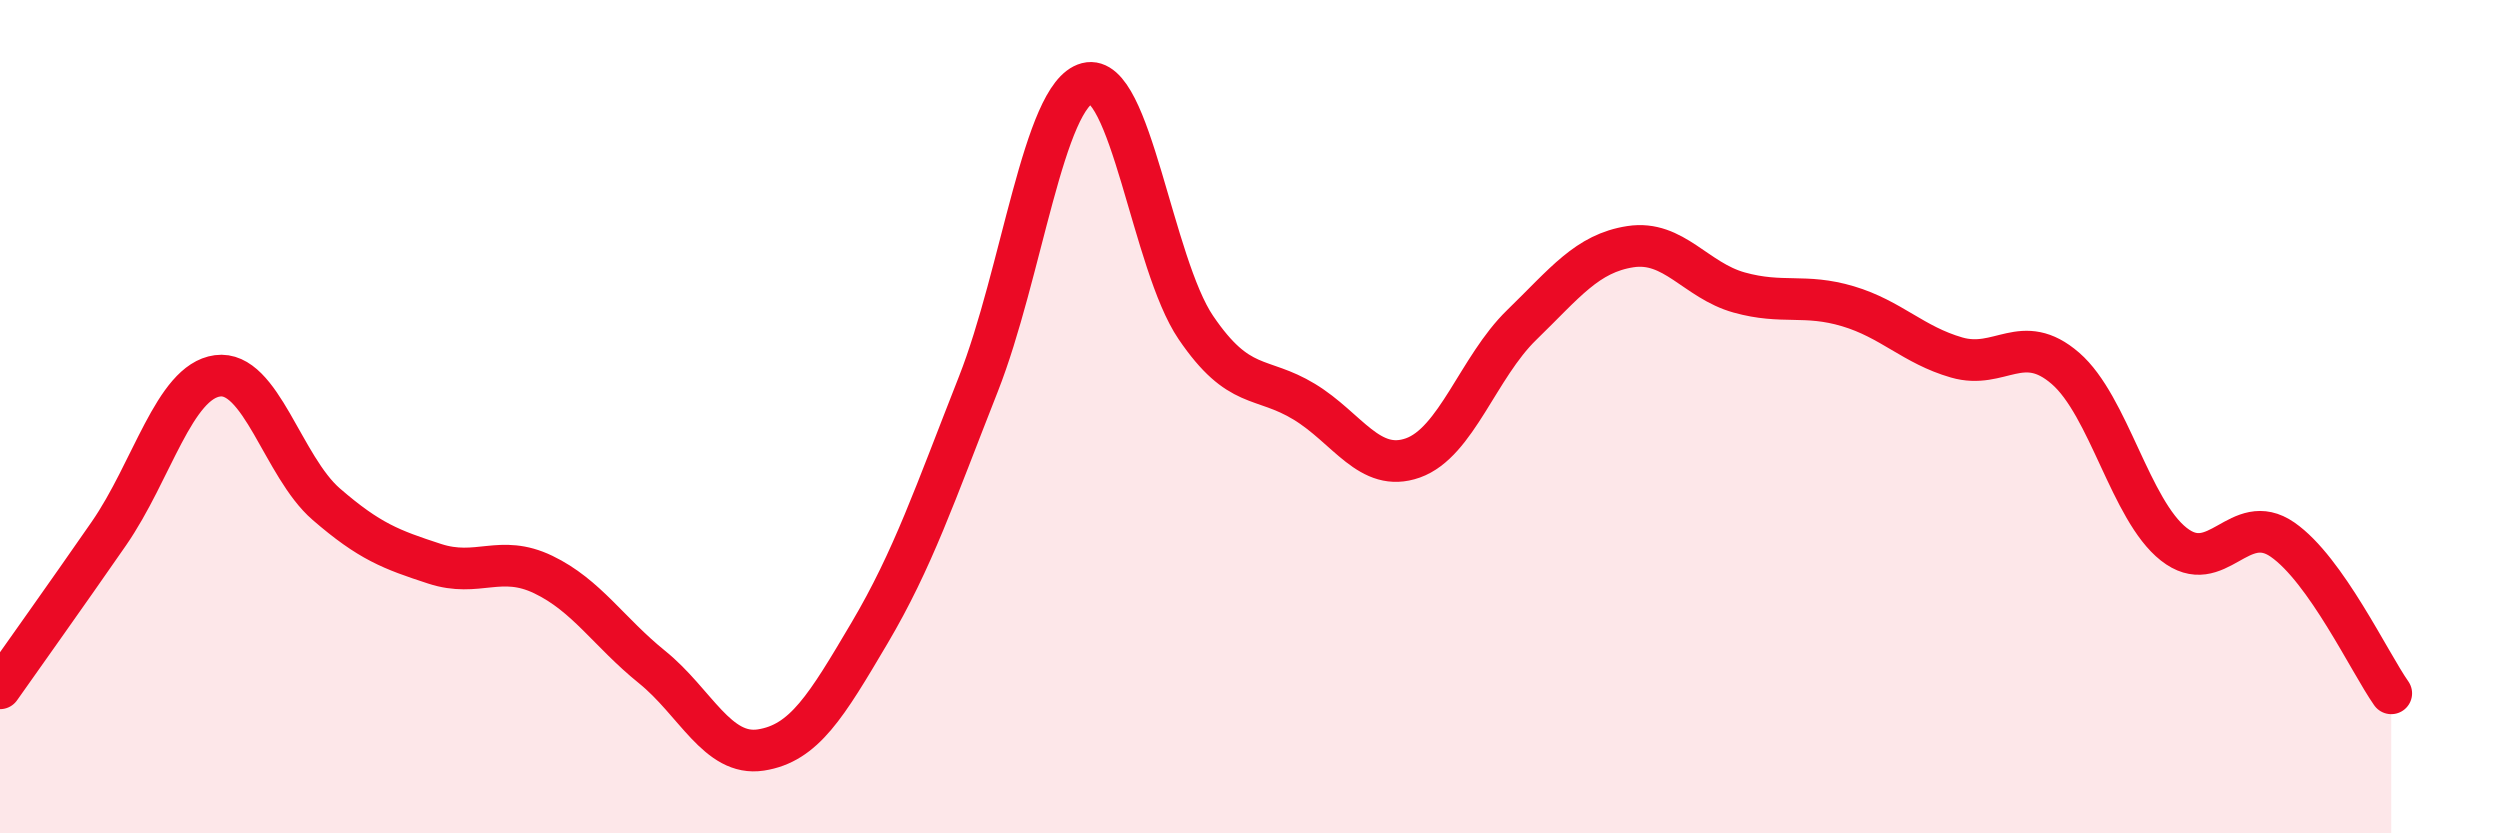
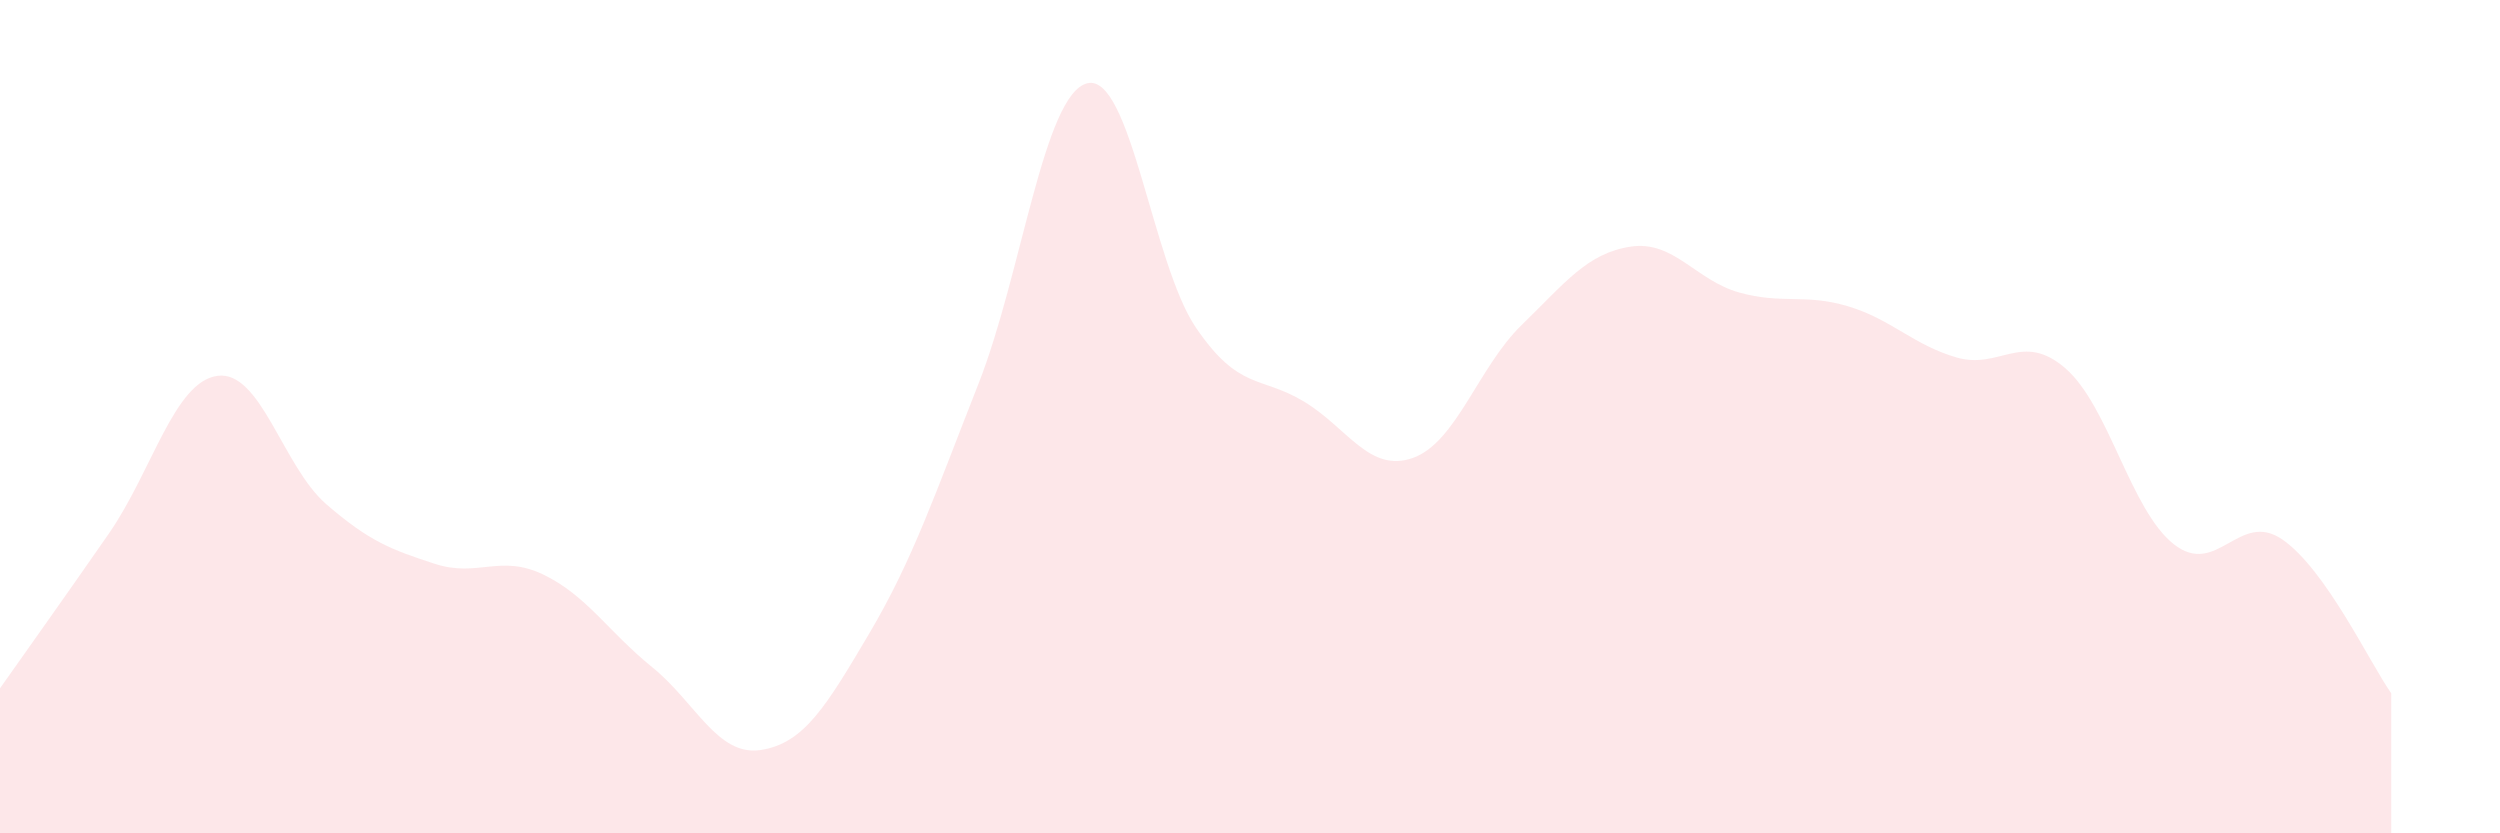
<svg xmlns="http://www.w3.org/2000/svg" width="60" height="20" viewBox="0 0 60 20">
  <path d="M 0,16.52 C 0.52,15.78 1.57,14.31 2.61,12.81 C 3.65,11.31 4.18,9.16 5.22,9.02 C 6.26,8.88 6.79,11.2 7.83,12.1 C 8.87,13 9.39,13.19 10.43,13.53 C 11.47,13.87 12,13.29 13.04,13.79 C 14.08,14.29 14.61,15.17 15.65,16.01 C 16.69,16.85 17.22,18.16 18.26,18 C 19.3,17.84 19.83,16.95 20.87,15.19 C 21.91,13.43 22.44,11.86 23.48,9.22 C 24.52,6.58 25.05,2.27 26.09,2 C 27.13,1.73 27.66,6.33 28.7,7.86 C 29.74,9.39 30.26,9.01 31.3,9.64 C 32.34,10.27 32.87,11.36 33.91,10.99 C 34.95,10.62 35.48,8.81 36.52,7.8 C 37.56,6.79 38.09,6.08 39.13,5.92 C 40.17,5.76 40.7,6.73 41.74,7.02 C 42.78,7.31 43.31,7.04 44.35,7.35 C 45.39,7.66 45.92,8.28 46.96,8.58 C 48,8.88 48.53,7.94 49.57,8.84 C 50.61,9.74 51.13,12.24 52.17,13.06 C 53.21,13.88 53.74,12.23 54.78,12.95 C 55.82,13.67 56.87,15.9 57.39,16.64L57.39 20L0 20Z" fill="#EB0A25" opacity="0.1" stroke-linecap="round" stroke-linejoin="round" />
-   <path d="M 0,16.52 C 0.52,15.78 1.57,14.31 2.61,12.81 C 3.65,11.31 4.18,9.16 5.22,9.02 C 6.26,8.88 6.79,11.2 7.83,12.1 C 8.87,13 9.39,13.19 10.43,13.53 C 11.47,13.87 12,13.29 13.04,13.79 C 14.08,14.29 14.61,15.17 15.65,16.01 C 16.69,16.85 17.22,18.16 18.26,18 C 19.3,17.84 19.83,16.95 20.87,15.19 C 21.91,13.43 22.44,11.86 23.48,9.22 C 24.52,6.58 25.05,2.27 26.09,2 C 27.13,1.73 27.66,6.33 28.7,7.86 C 29.74,9.39 30.26,9.01 31.3,9.64 C 32.34,10.27 32.87,11.36 33.91,10.99 C 34.95,10.62 35.48,8.81 36.52,7.8 C 37.56,6.79 38.09,6.08 39.13,5.92 C 40.17,5.76 40.7,6.73 41.74,7.02 C 42.78,7.31 43.31,7.04 44.35,7.35 C 45.39,7.66 45.92,8.28 46.96,8.58 C 48,8.88 48.53,7.94 49.57,8.84 C 50.61,9.74 51.13,12.24 52.17,13.06 C 53.21,13.88 53.74,12.23 54.78,12.95 C 55.82,13.67 56.87,15.9 57.39,16.64" stroke="#EB0A25" stroke-width="1" fill="none" stroke-linecap="round" stroke-linejoin="round" />
</svg>